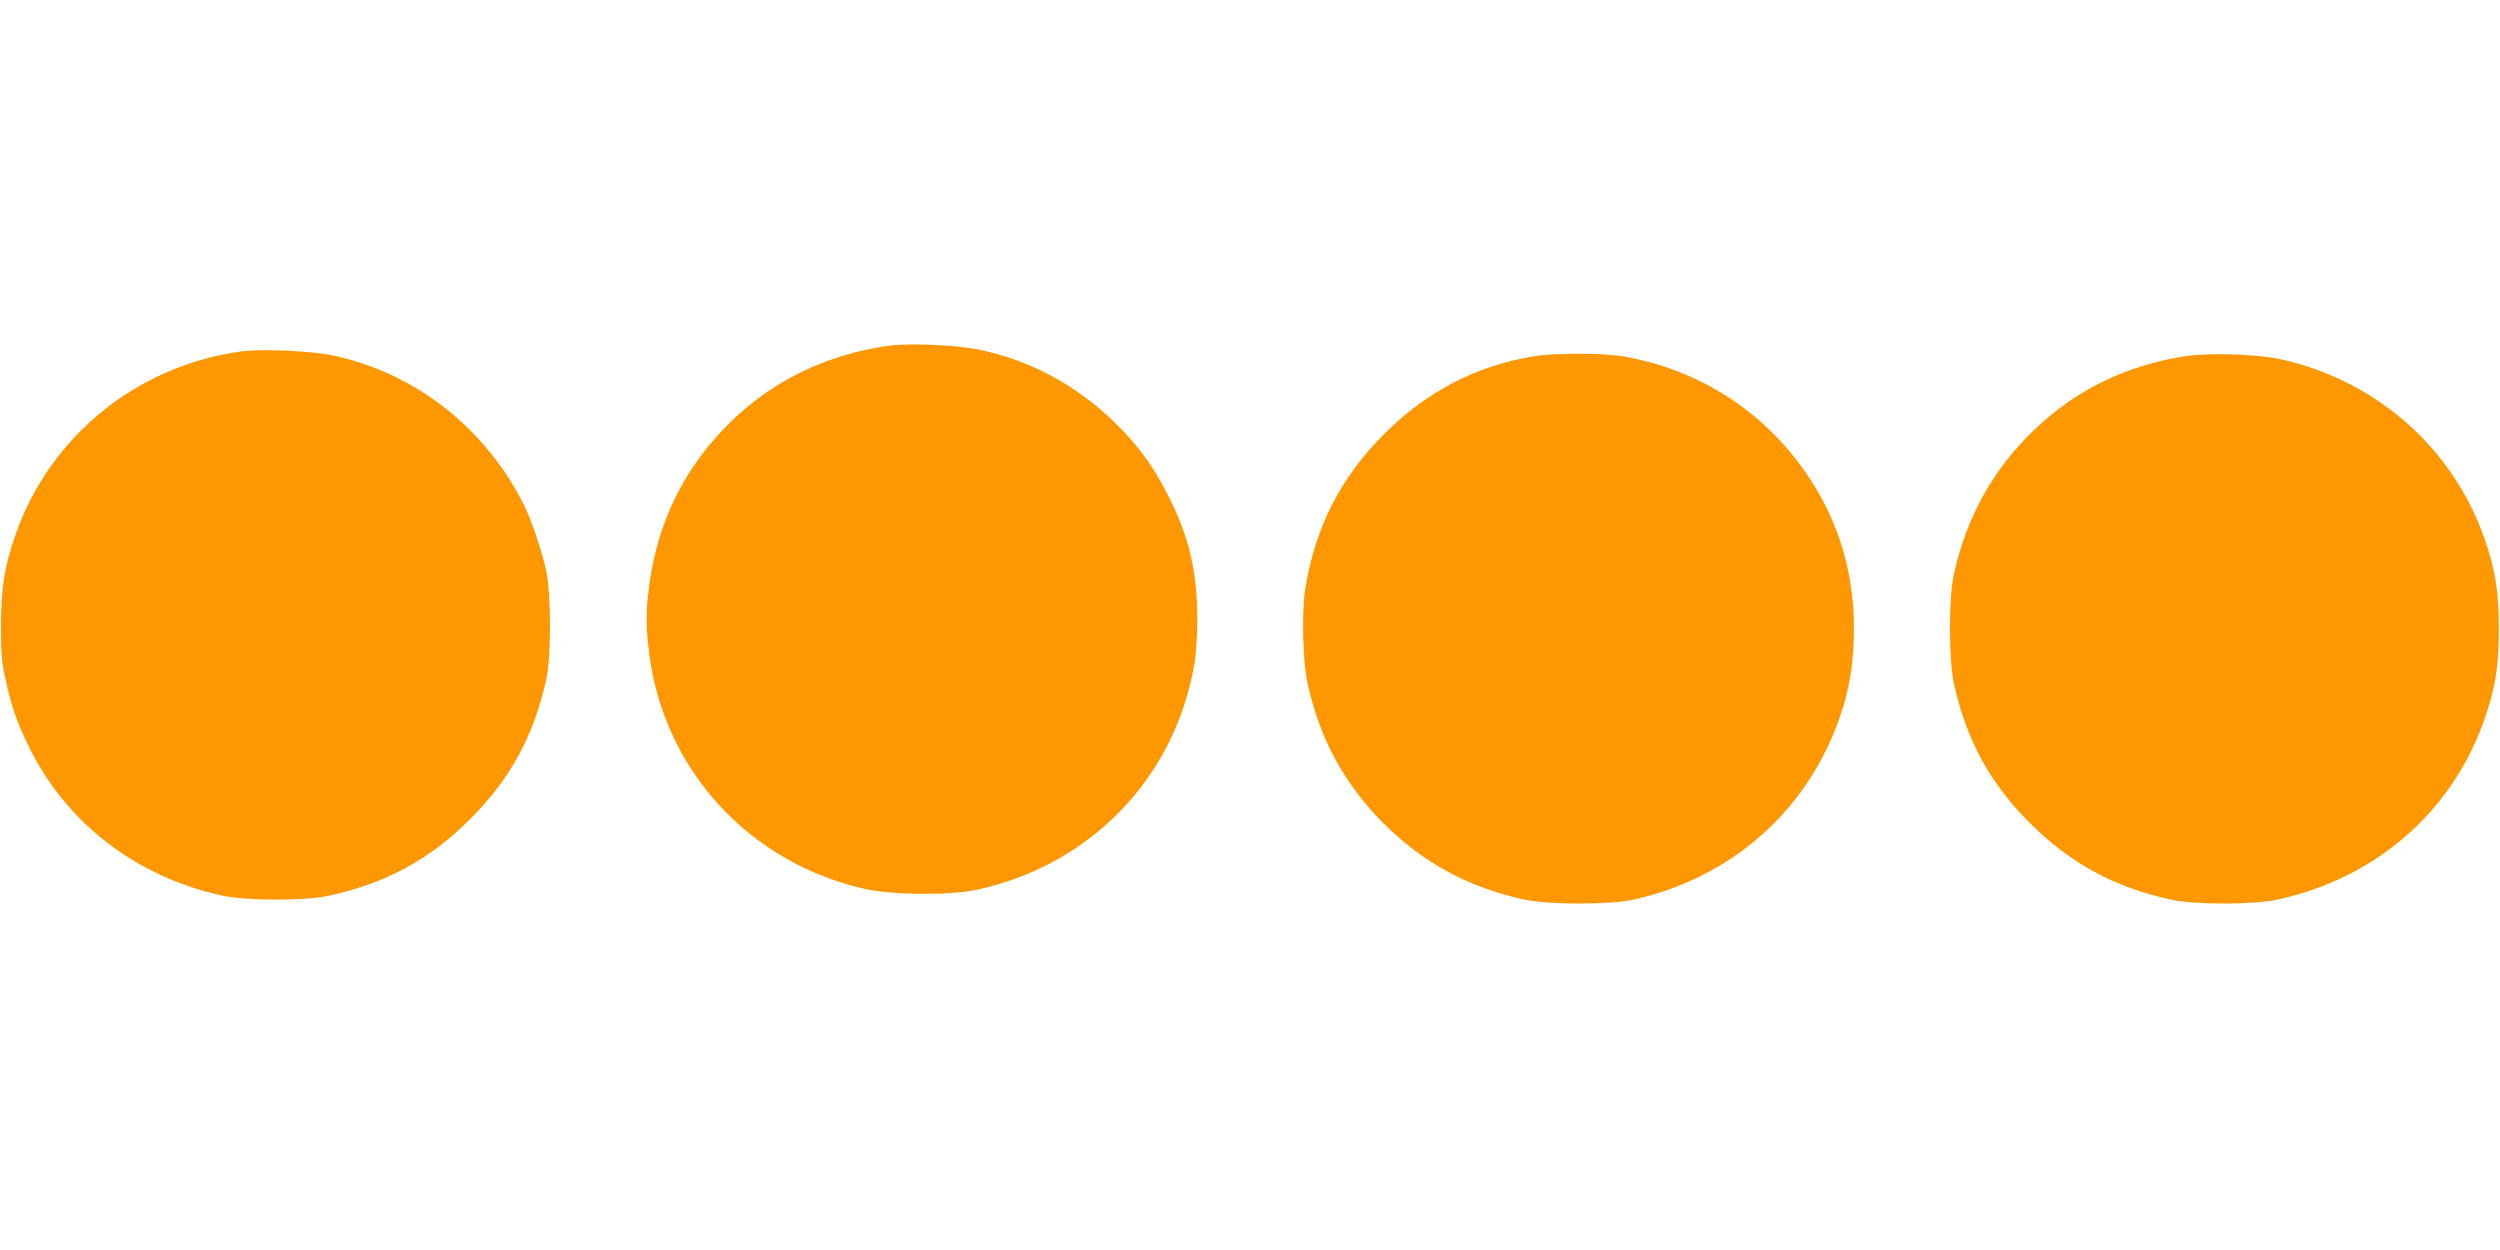
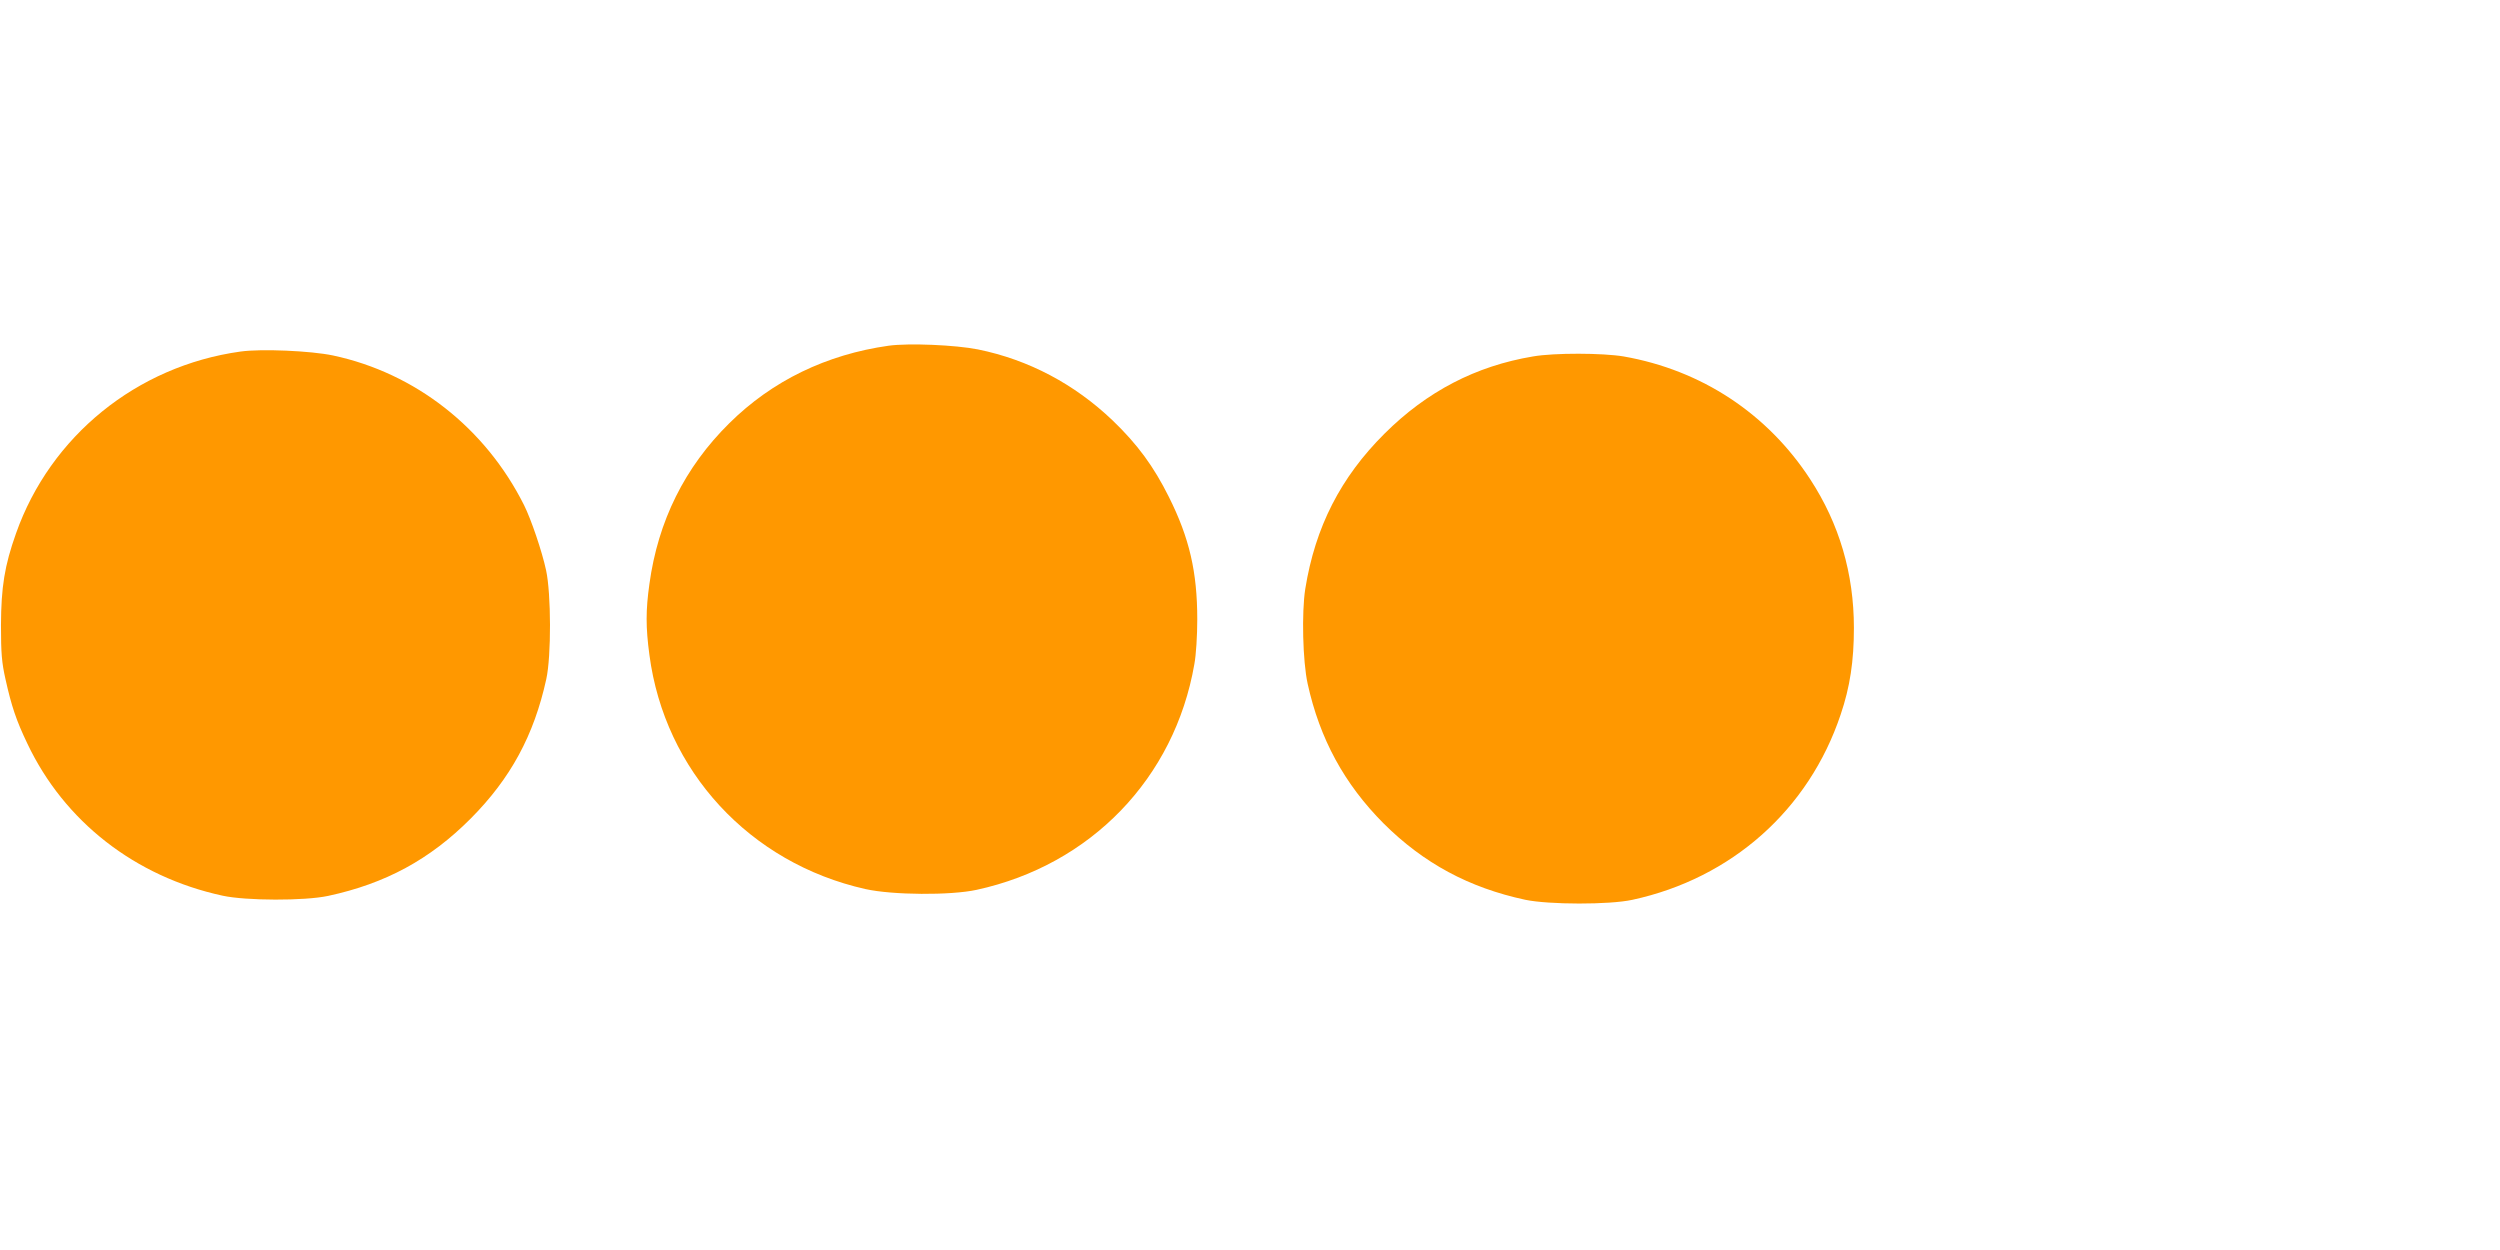
<svg xmlns="http://www.w3.org/2000/svg" version="1.0" width="1280pt" height="640pt" viewBox="0 0 1280 640" preserveAspectRatio="xMidYMid meet">
  <g transform="translate(0,640) scale(0.1,-0.1)" fill="#ff9800" stroke="none">
-     <path d="M4550 4630 c-318 -45 -596 -179 -816 -397 -228 -225 -365 -501 -409 -823 -19 -135 -19 -222 0 -363 78 -594 513 -1066 1106 -1199 139 -31 436 -33 569 -4 585 127 1014 572 1115 1155 9 48 15 146 15 230 0 242 -40 416 -145 626 -78 157 -162 271 -288 392 -196 187 -430 311 -690 364 -116 23 -353 33 -457 19z" />
+     <path d="M4550 4630 c-318 -45 -596 -179 -816 -397 -228 -225 -365 -501 -409 -823 -19 -135 -19 -222 0 -363 78 -594 513 -1066 1106 -1199 139 -31 436 -33 569 -4 585 127 1014 572 1115 1155 9 48 15 146 15 230 0 242 -40 416 -145 626 -78 157 -162 271 -288 392 -196 187 -430 311 -690 364 -116 23 -353 33 -457 19" />
    <path d="M1231 4600 c-531 -74 -973 -433 -1149 -931 -59 -166 -76 -275 -77 -469 0 -146 4 -192 23 -277 31 -139 55 -211 112 -330 189 -399 552 -682 1000 -779 120 -26 419 -27 540 -1 293 63 521 186 730 396 204 205 324 426 387 714 26 118 25 437 -1 557 -21 98 -77 262 -113 334 -198 395 -556 676 -978 766 -114 24 -368 35 -474 20z" />
    <path d="M7849 4575 c-293 -49 -543 -179 -760 -395 -225 -224 -355 -478 -406 -795 -19 -121 -13 -371 12 -485 62 -283 188 -514 389 -716 205 -204 437 -329 726 -391 120 -25 430 -26 548 0 508 110 903 461 1066 948 48 141 68 275 68 444 0 279 -75 533 -223 760 -219 337 -557 560 -956 630 -107 18 -355 19 -464 0z" />
-     <path d="M11179 4575 c-300 -49 -550 -172 -762 -374 -213 -203 -349 -449 -414 -744 -26 -119 -25 -438 1 -556 63 -287 182 -507 386 -712 209 -210 437 -333 730 -396 121 -26 420 -25 540 1 503 109 892 447 1058 917 59 167 76 275 76 469 0 194 -17 302 -76 469 -163 462 -557 806 -1043 912 -121 27 -377 34 -496 14z" />
  </g>
</svg>